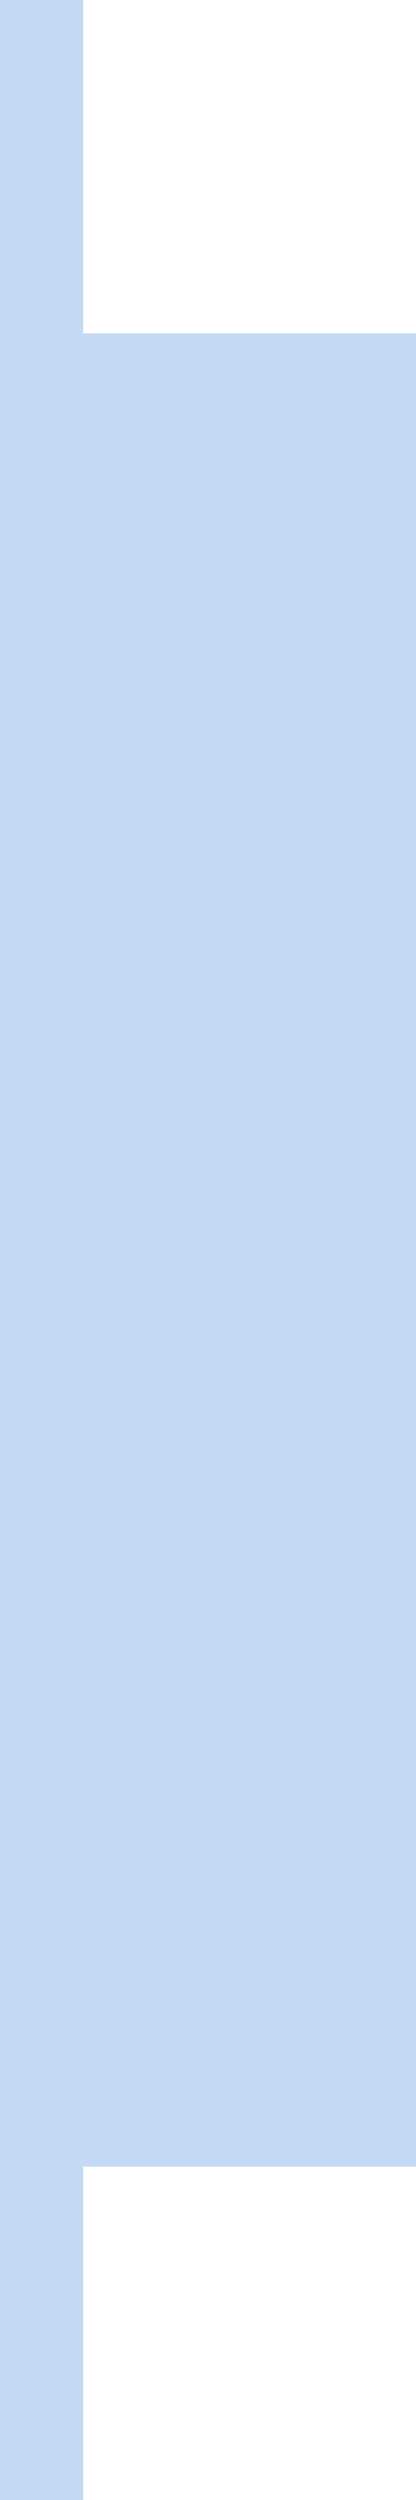
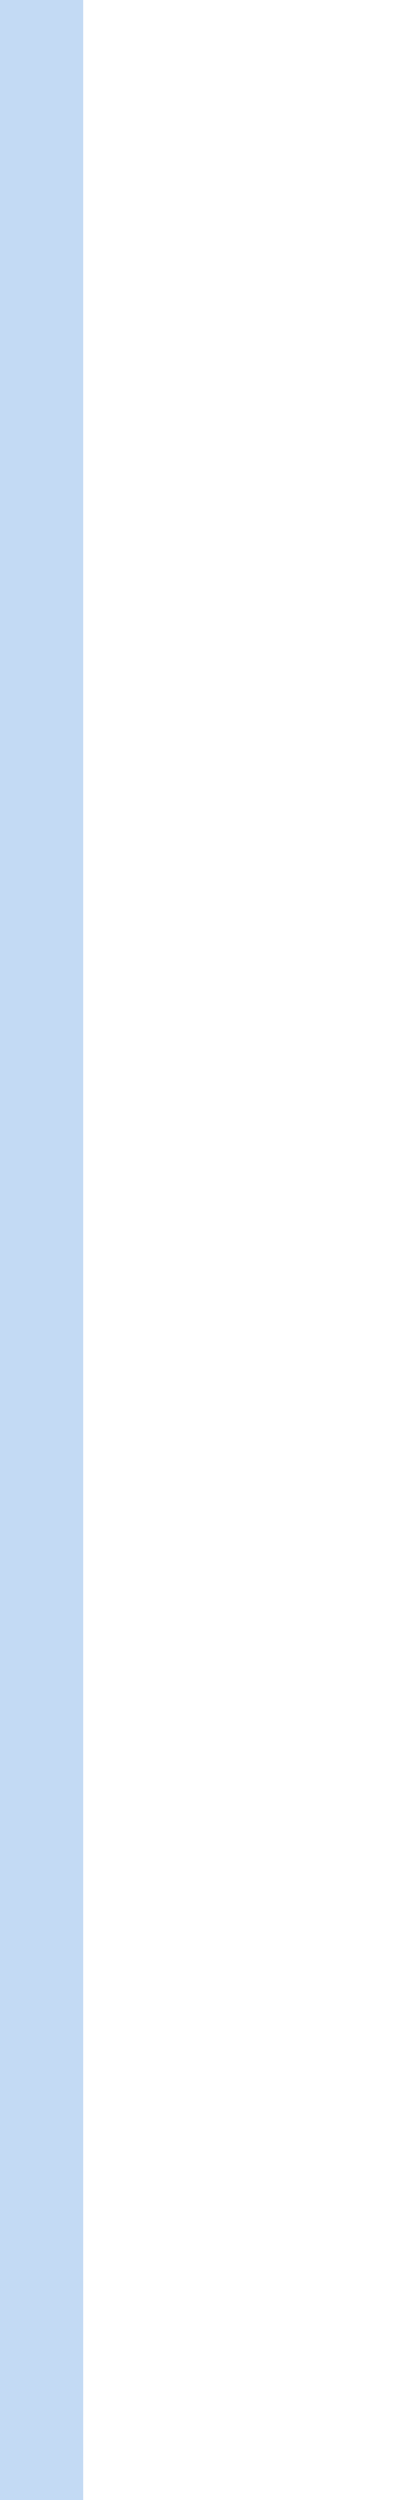
<svg xmlns="http://www.w3.org/2000/svg" width="10" height="60" viewBox="0 0 10 60" fill="none">
-   <path fill-rule="evenodd" clip-rule="evenodd" d="M0 0H2V8H10V52H2V60H0V52V8V0Z" fill="#C3DAF4" />
+   <path fill-rule="evenodd" clip-rule="evenodd" d="M0 0H2V8H10H2V60H0V52V8V0Z" fill="#C3DAF4" />
</svg>